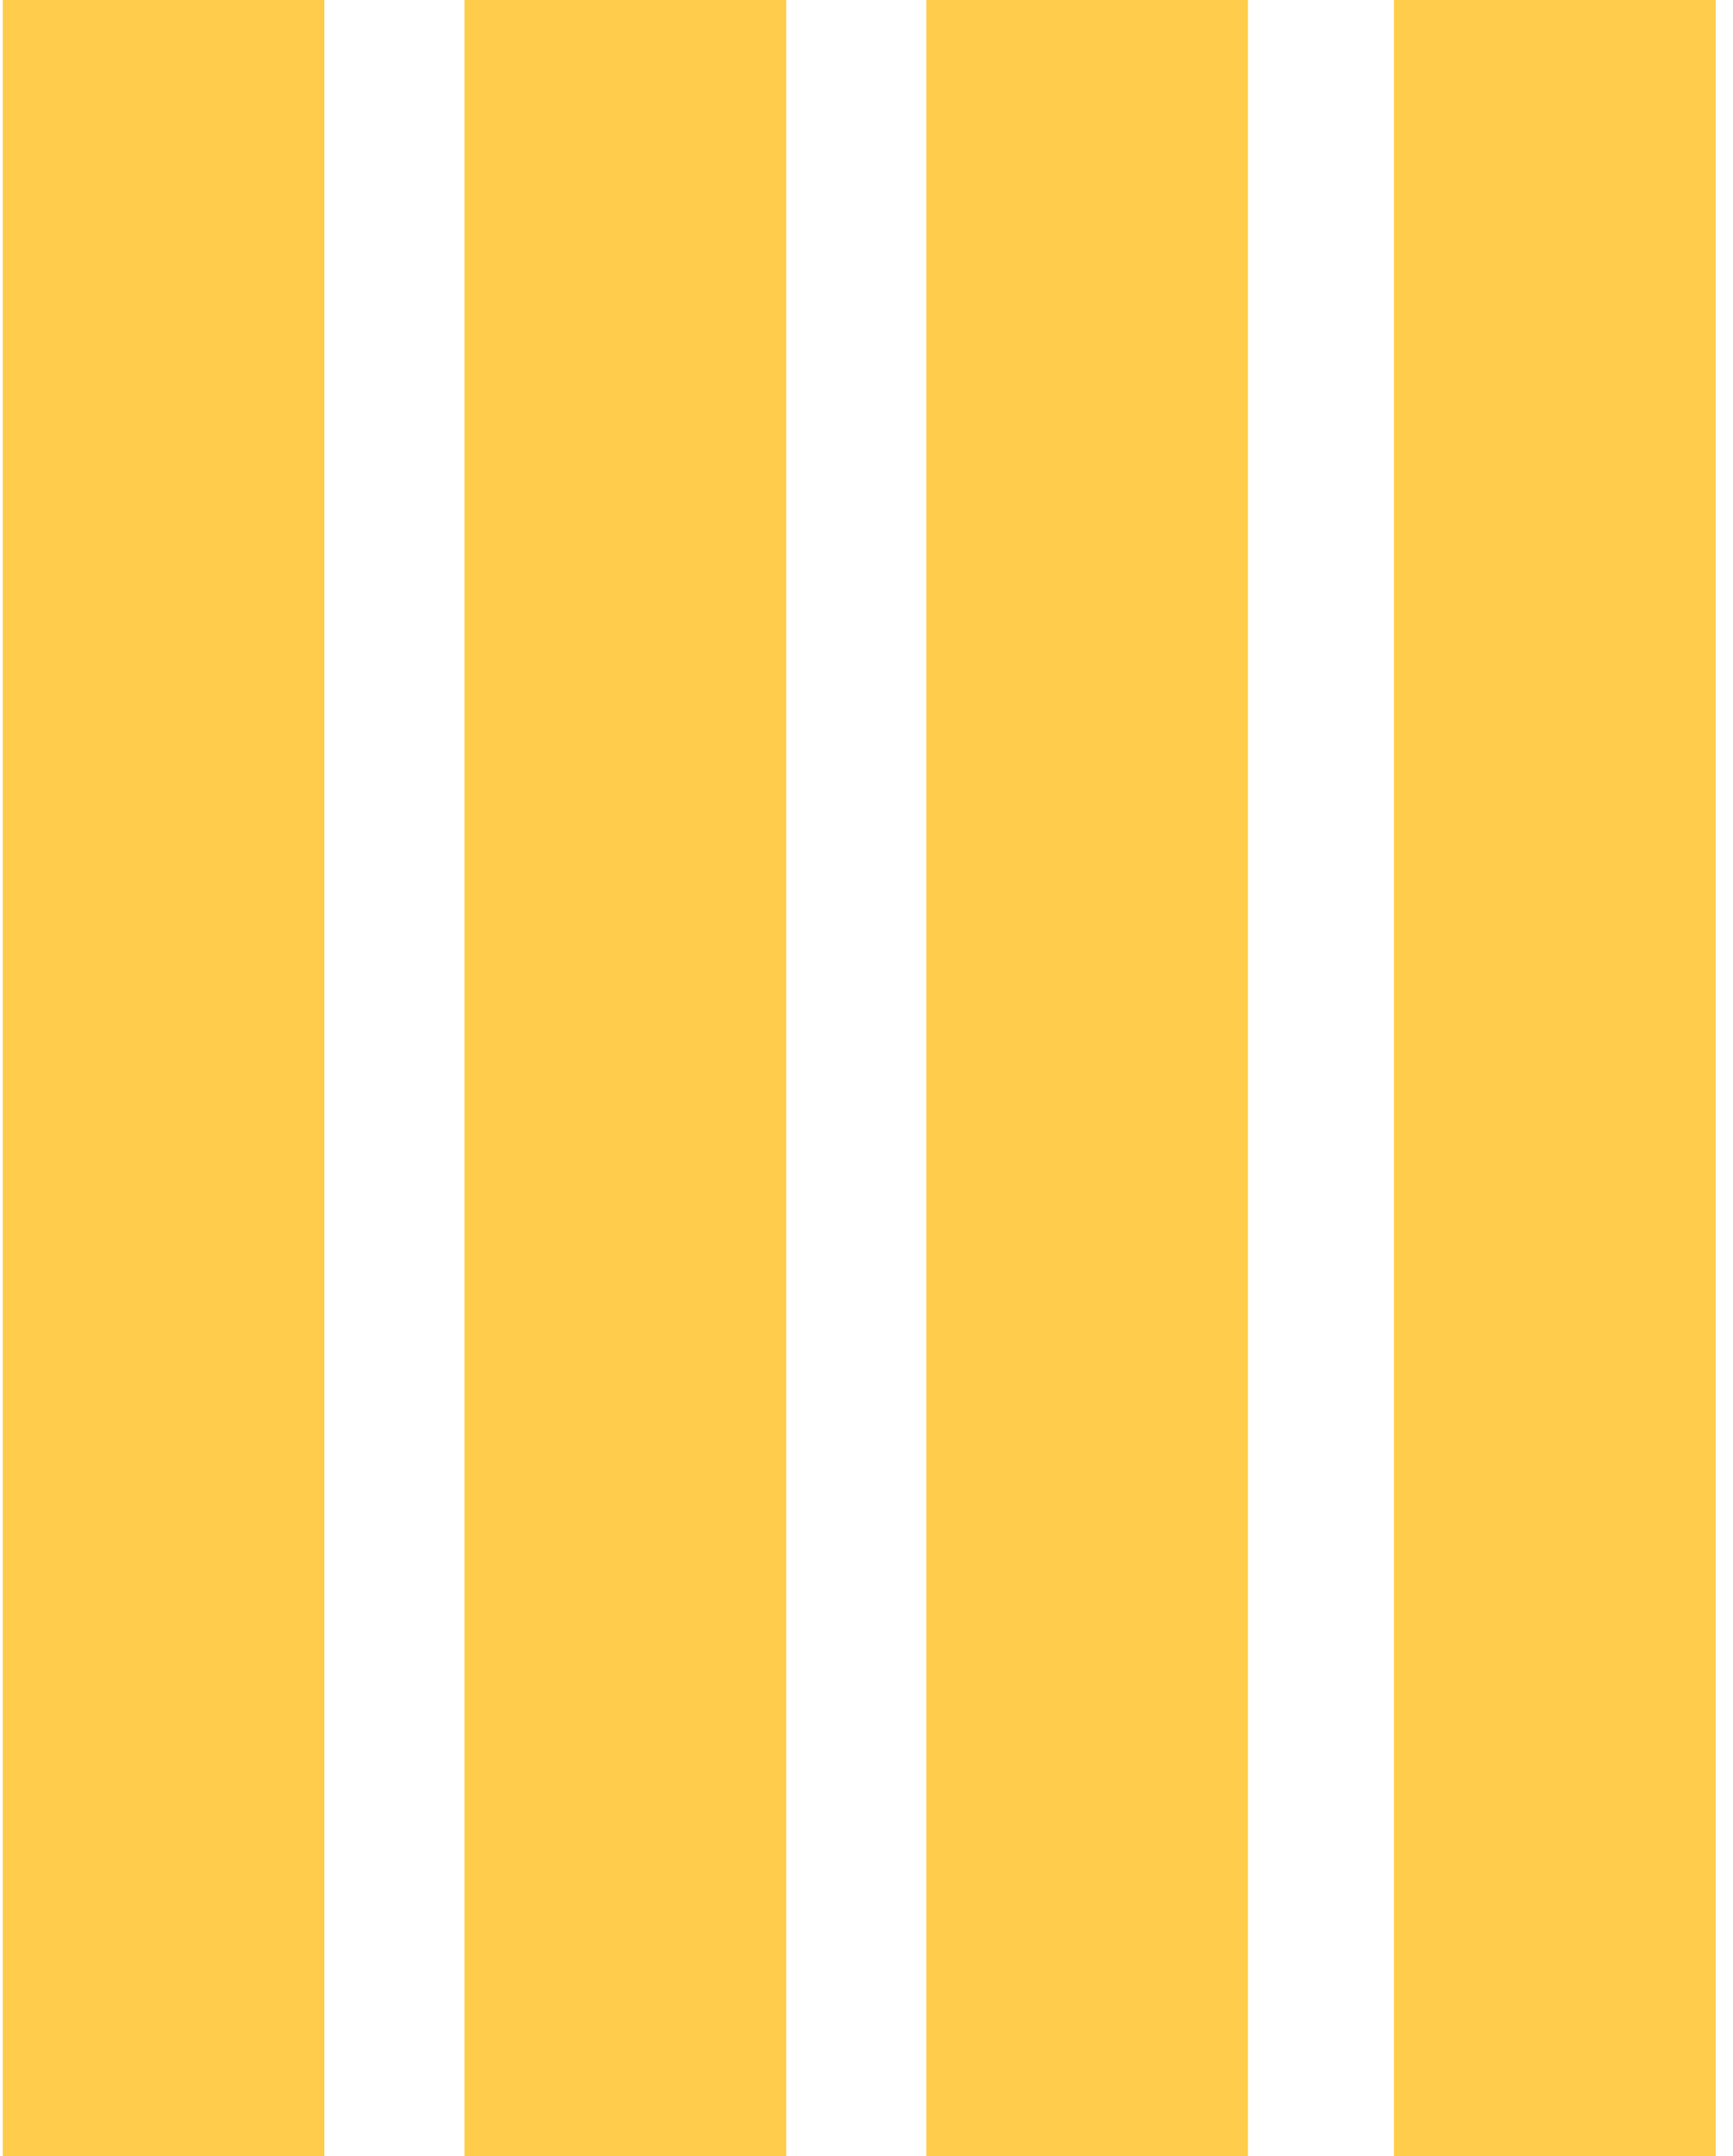
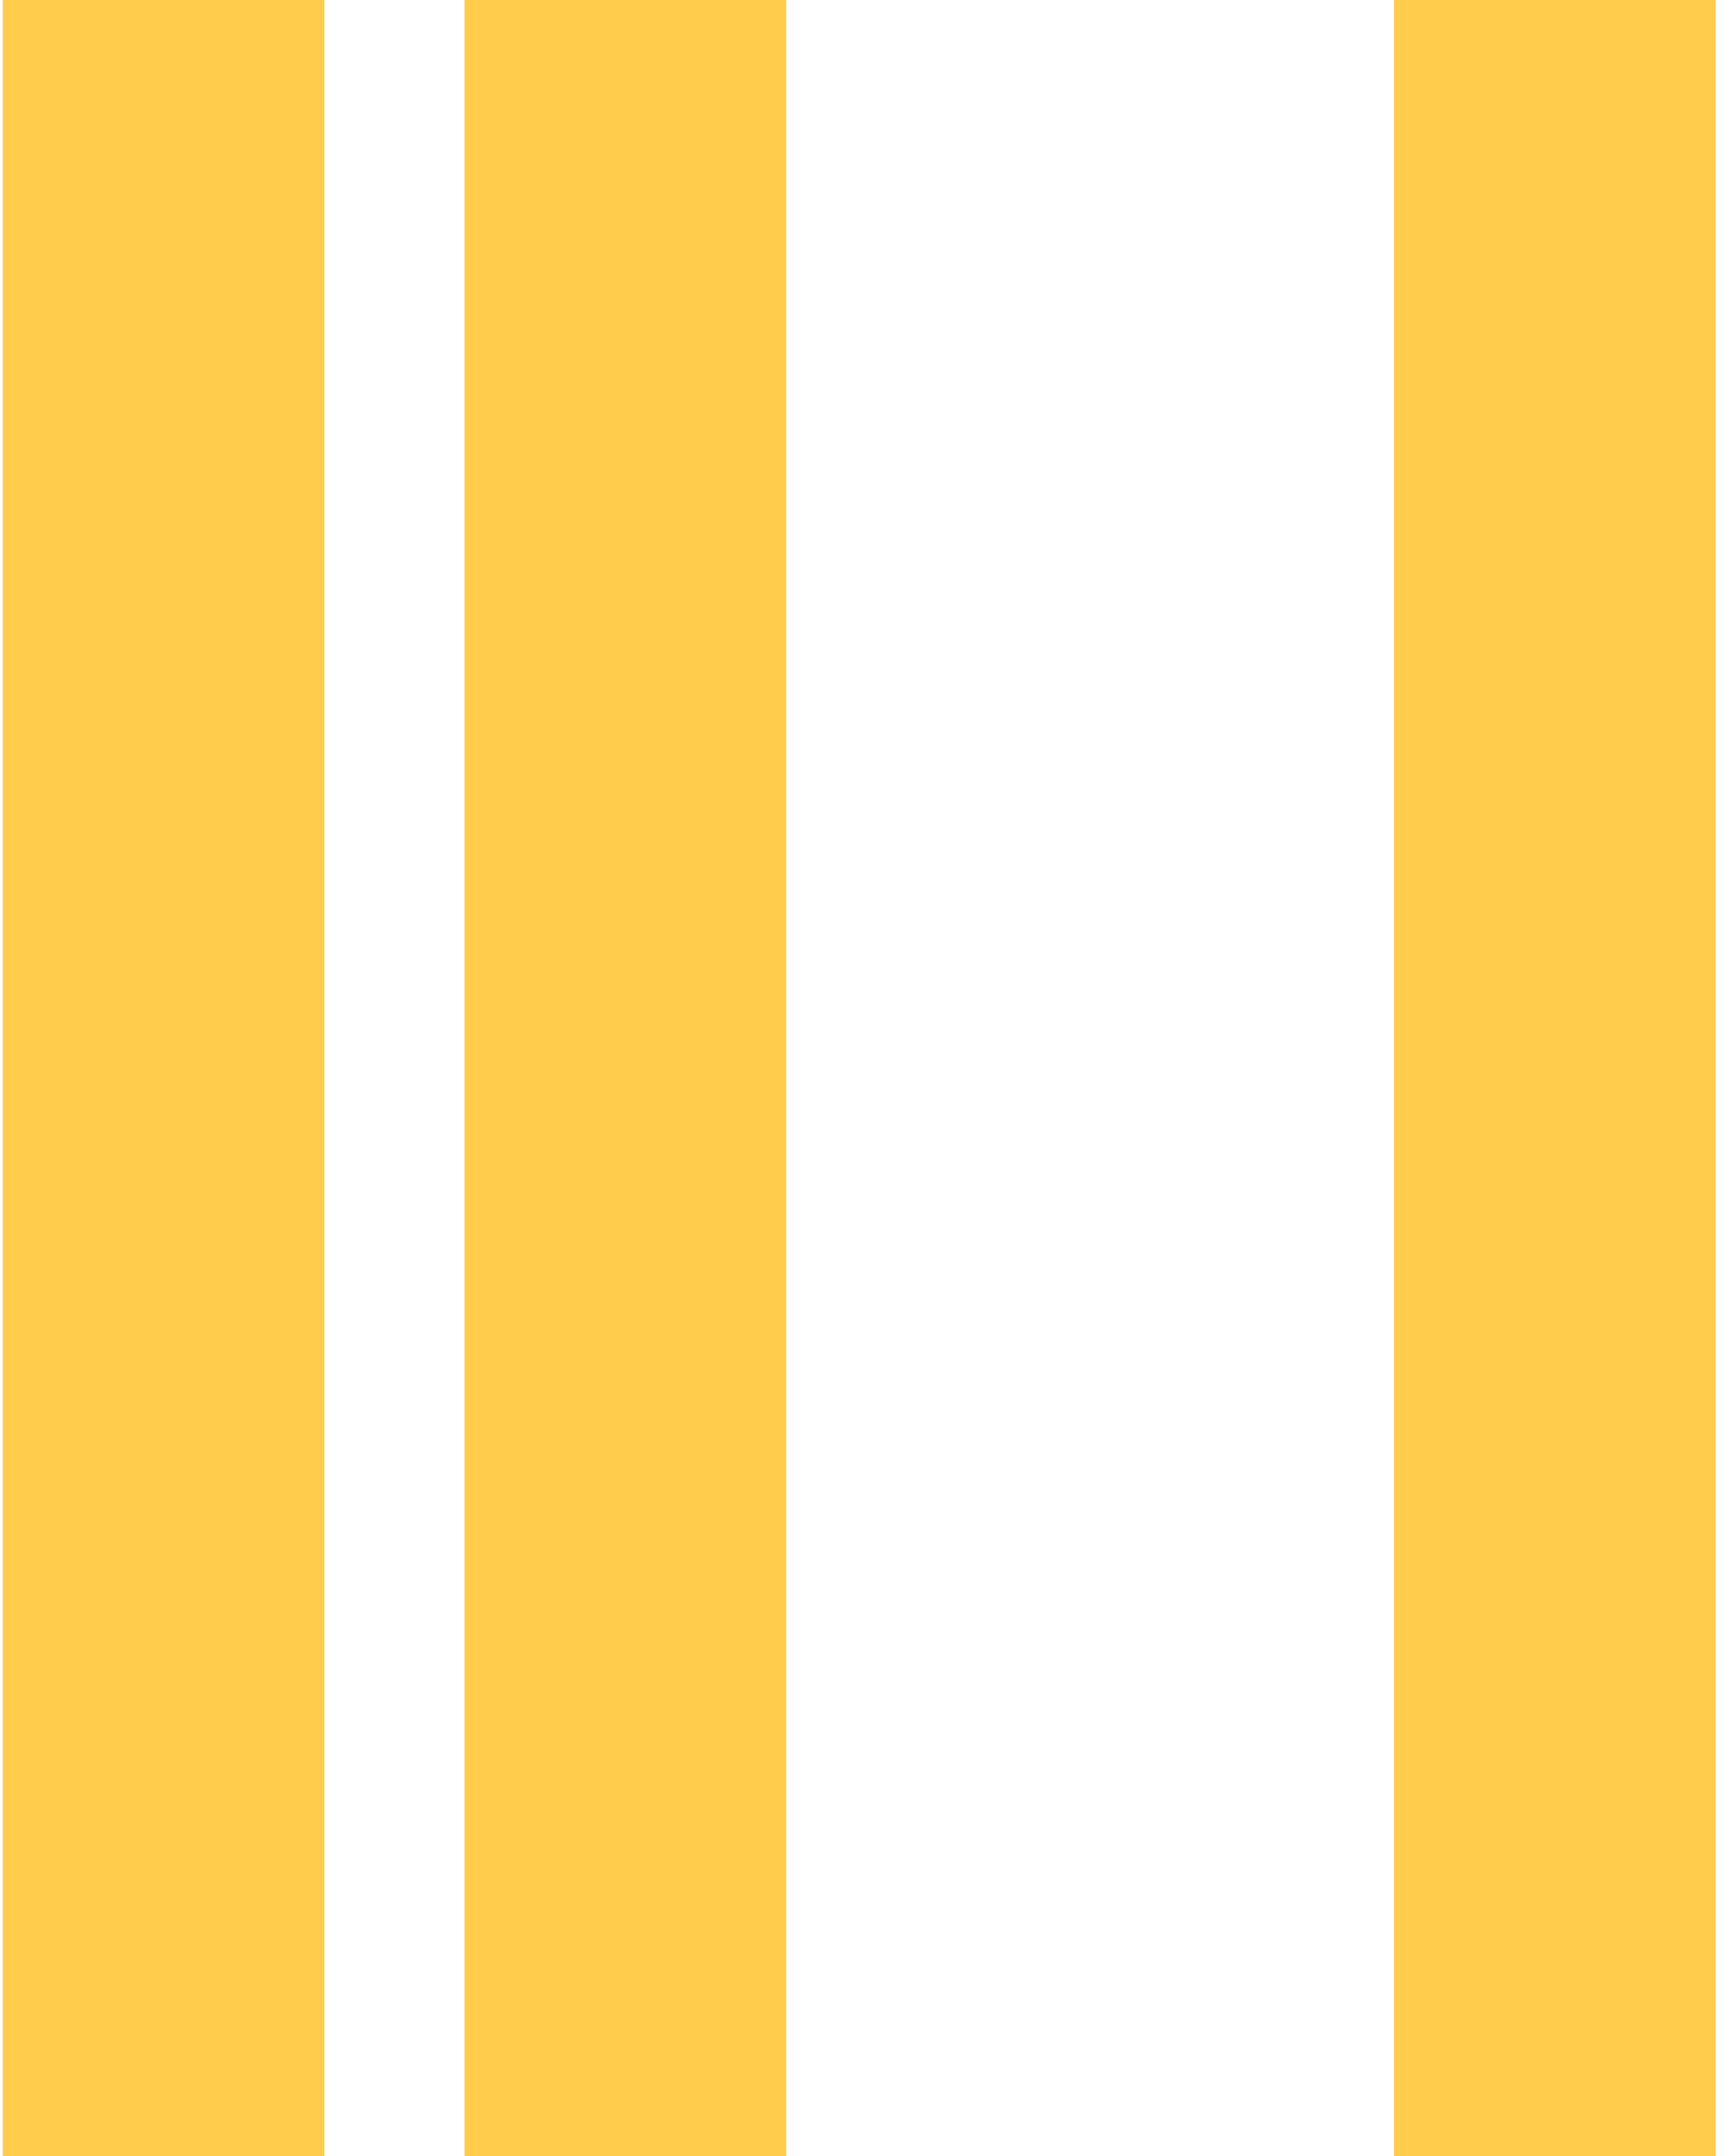
<svg xmlns="http://www.w3.org/2000/svg" width="45" height="56" viewBox="0 0 45 56" fill="none">
  <path d="M20.415 0H12.062V56H20.415V0Z" fill="#FFCC4B" />
-   <path d="M32.405 0H24.053V56H32.405V0Z" fill="#FFCC4B" />
-   <path d="M44.549 0H36.196V56H44.549V0Z" fill="#FFCC4B" />
+   <path d="M44.549 0H36.196V56H44.549V0" fill="#FFCC4B" />
  <path d="M8.424 0H0.071V56H8.424V0Z" fill="#FFCC4B" />
</svg>